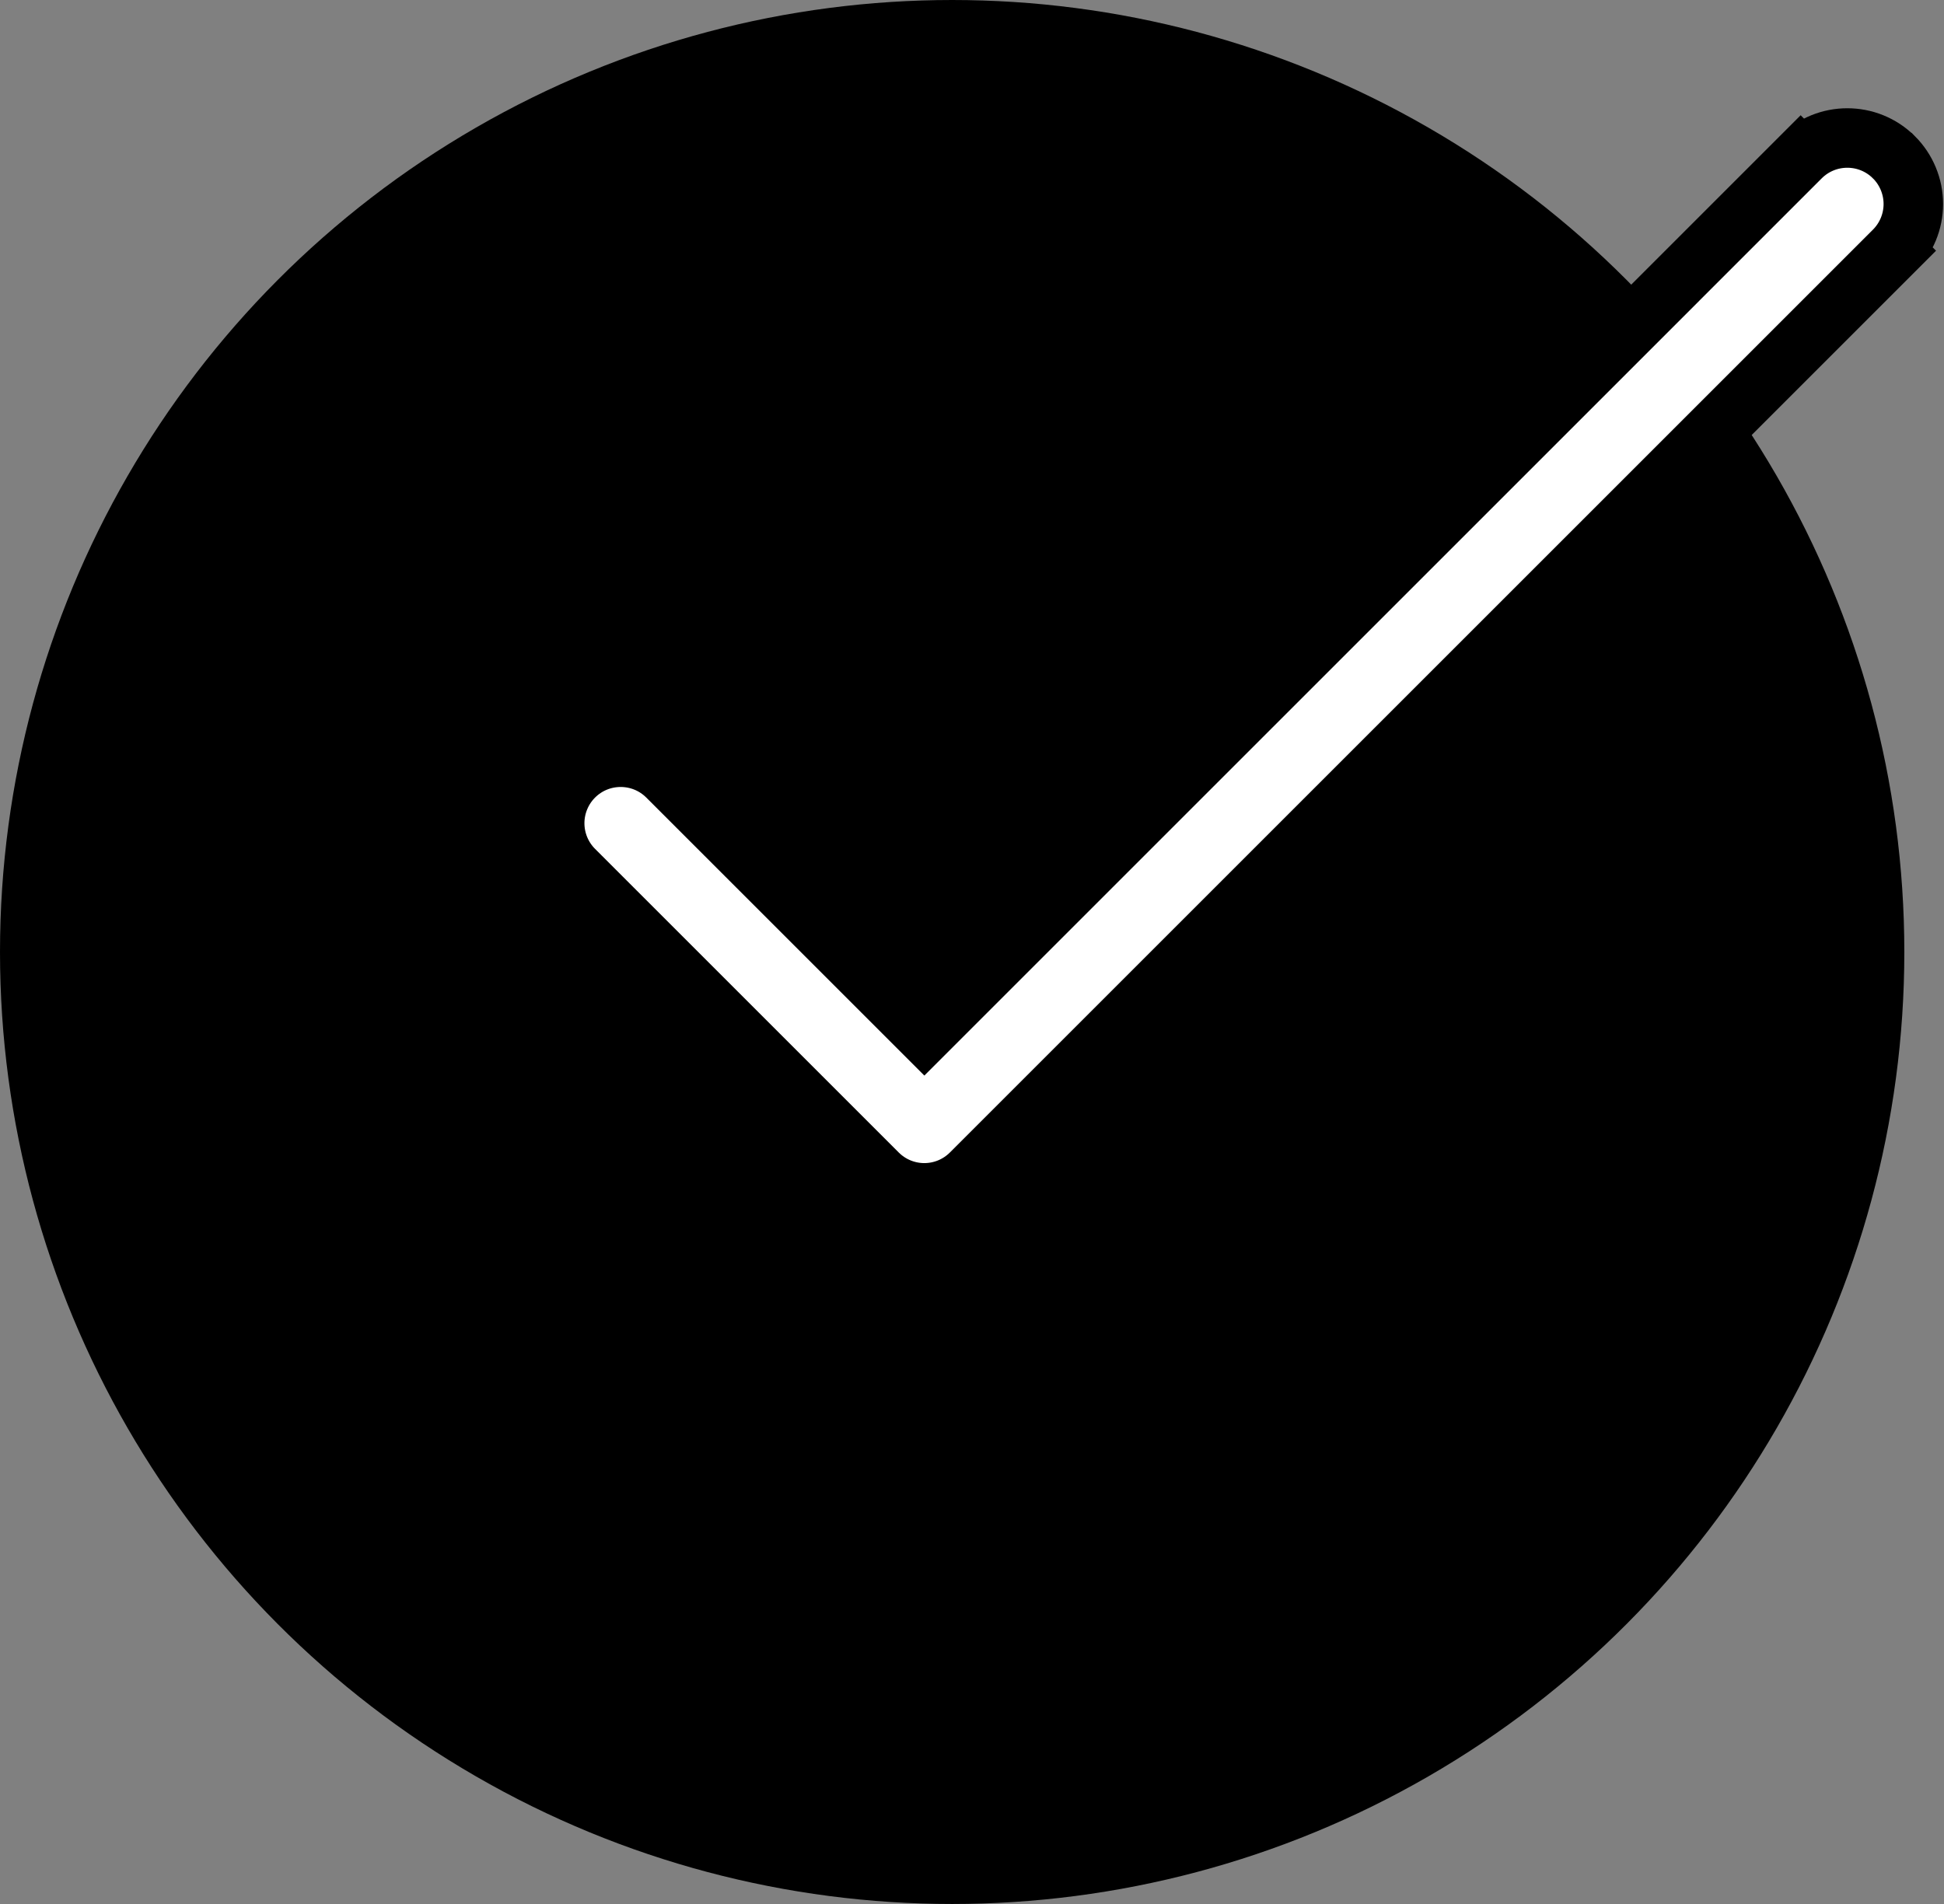
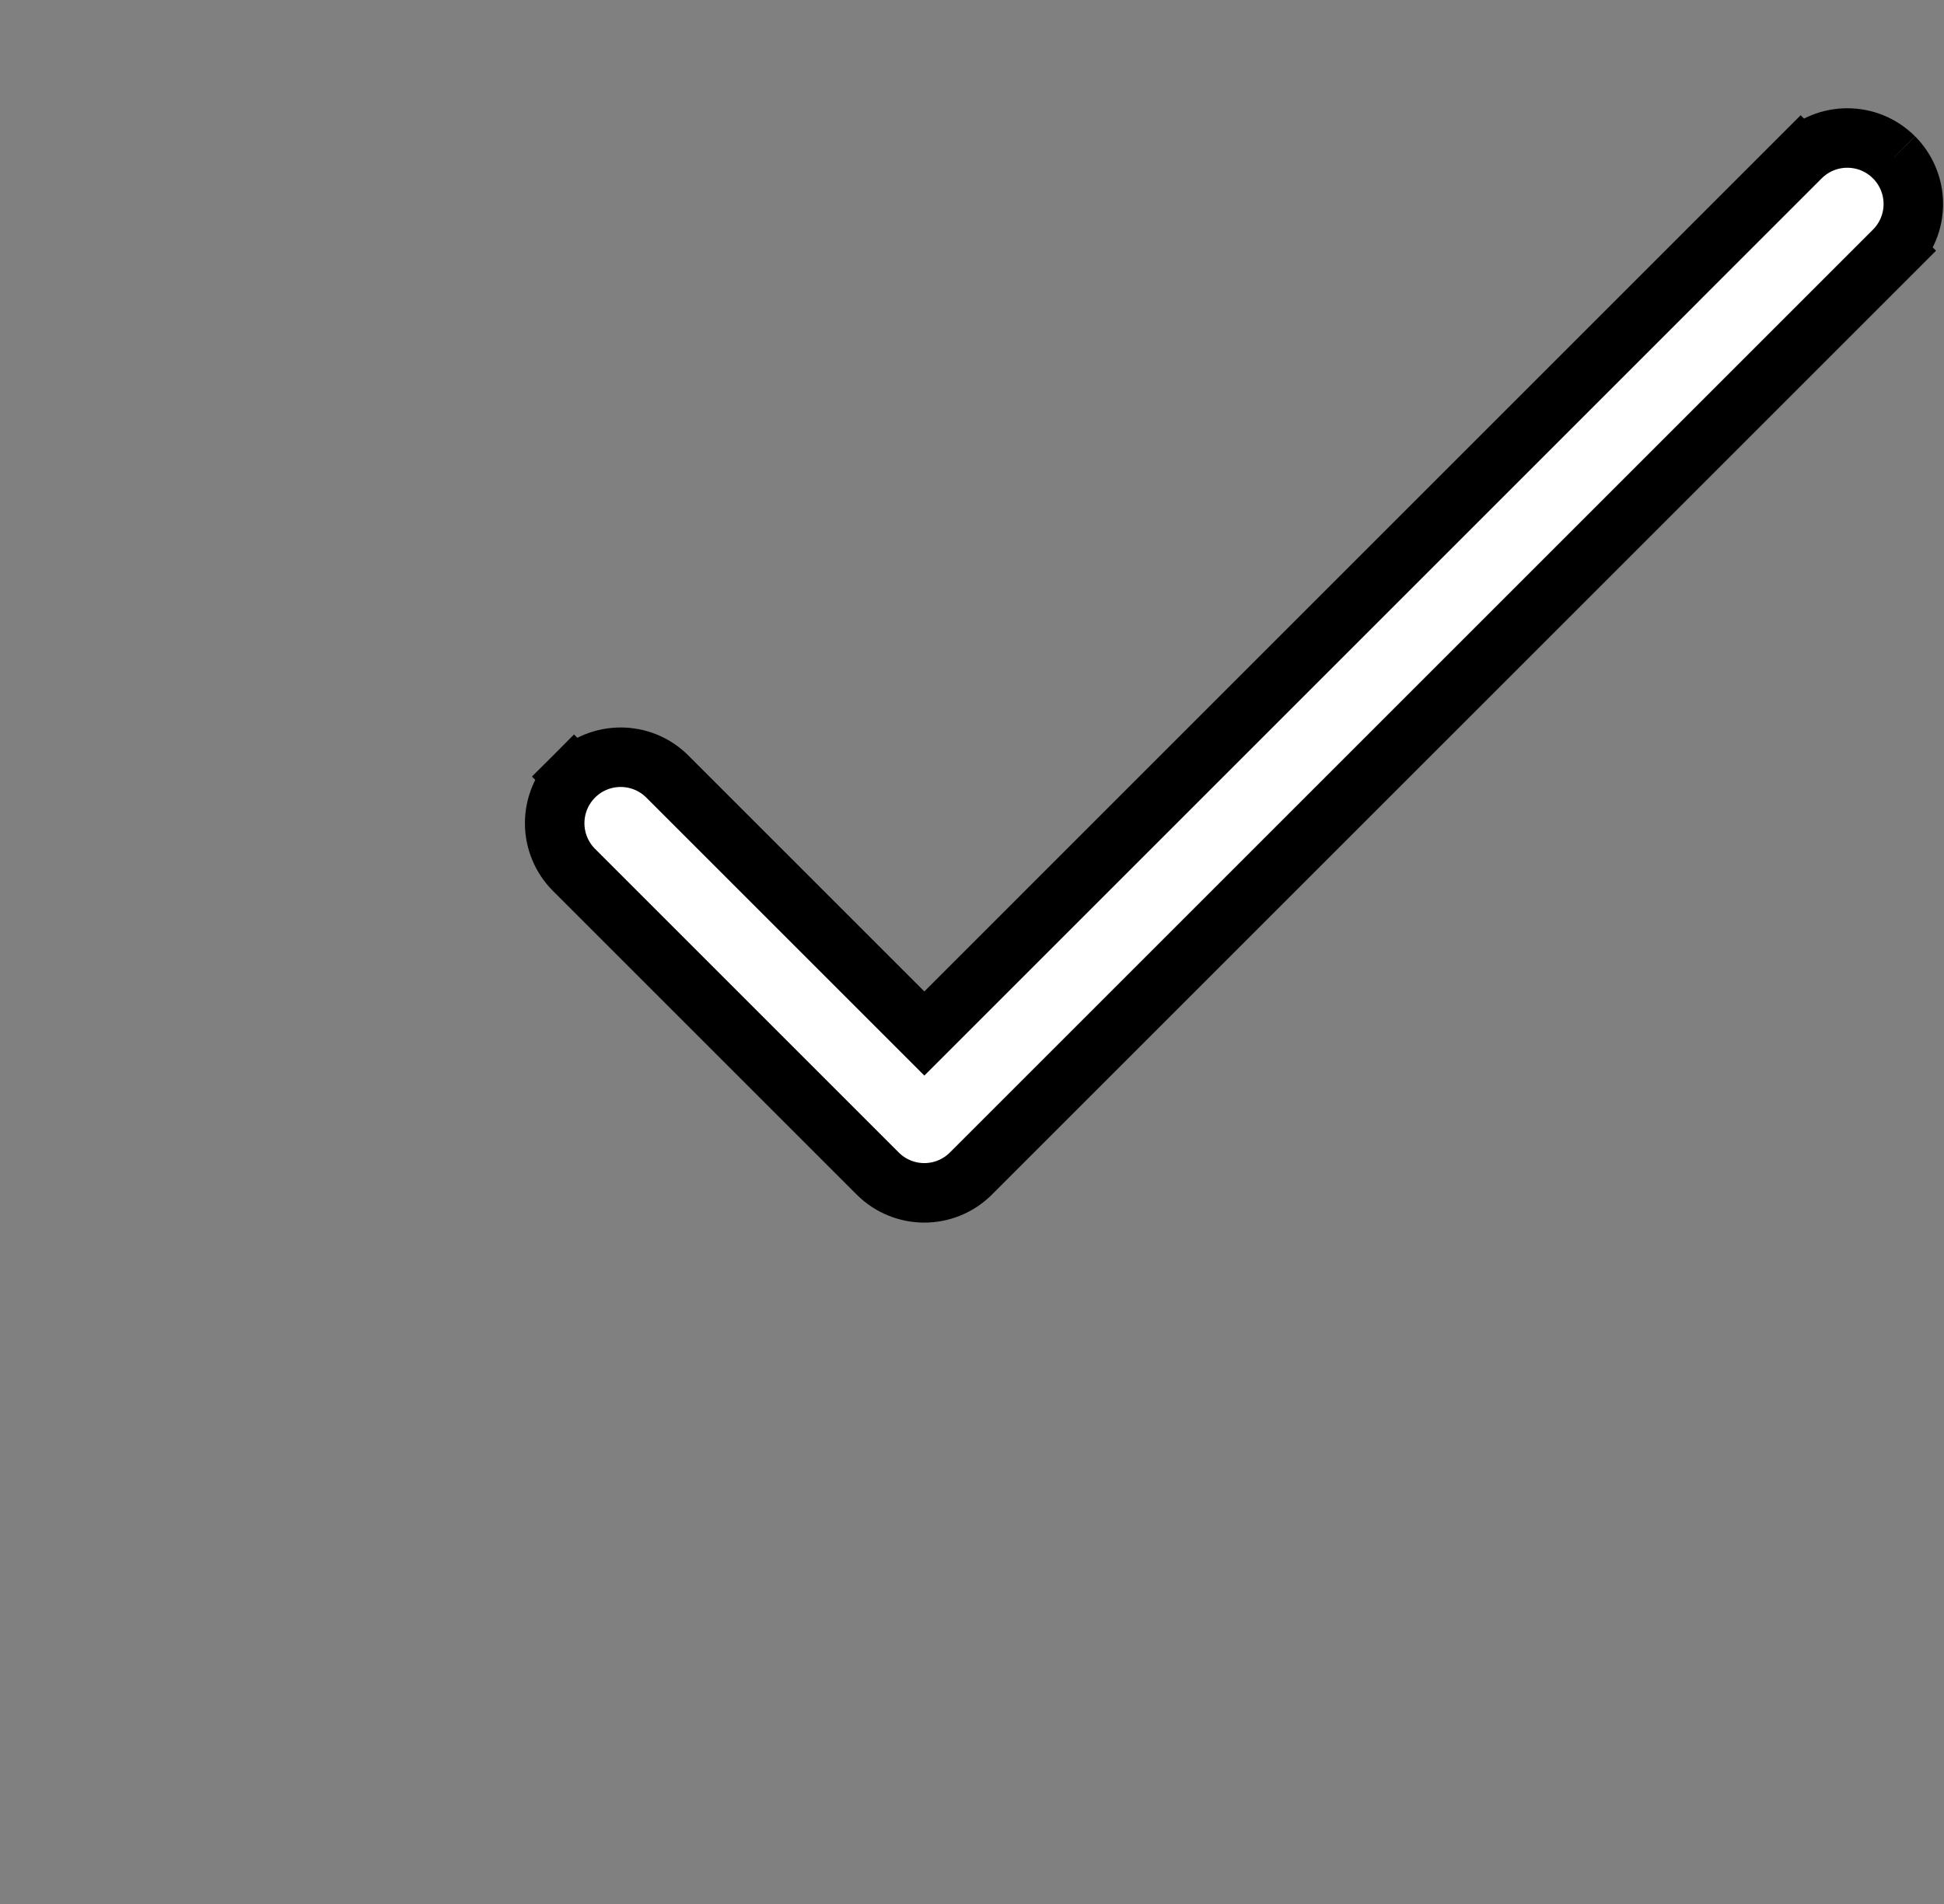
<svg xmlns="http://www.w3.org/2000/svg" width="49" height="48" viewBox="0 0 49 48" fill="none">
  <rect x="0" y="0" width="49" height="48" fill="#808080" stroke="none" />
-   <circle cx="24" cy="24" r="24" fill="black" />
-   <path d="M47.741 3.967L47.739 3.966C47.414 3.641 46.988 3.479 46.563 3.479C46.138 3.479 45.712 3.641 45.387 3.966L45.917 4.496L45.387 3.966L23.299 26.055L16.821 19.577C16.496 19.252 16.07 19.09 15.644 19.09C15.219 19.09 14.793 19.252 14.468 19.577L14.998 20.107L14.468 19.577C14.157 19.888 13.981 20.312 13.981 20.753C13.981 21.196 14.157 21.618 14.467 21.929L14.468 21.93L22.122 29.584C22.447 29.909 22.873 30.072 23.298 30.072C23.723 30.072 24.149 29.909 24.474 29.584C24.474 29.584 24.474 29.584 24.474 29.584L47.739 6.32L47.222 5.802L47.739 6.32C48.052 6.007 48.227 5.584 48.227 5.143C48.227 4.7 48.05 4.278 47.741 3.967Z" fill="white" stroke="black" stroke-width="1.5" />
+   <path d="M47.741 3.967L47.739 3.966C47.414 3.641 46.988 3.479 46.563 3.479C46.138 3.479 45.712 3.641 45.387 3.966L45.917 4.496L45.387 3.966L23.299 26.055L16.821 19.577C16.496 19.252 16.07 19.09 15.644 19.09C15.219 19.09 14.793 19.252 14.468 19.577L14.998 20.107L14.468 19.577C14.157 19.888 13.981 20.312 13.981 20.753C13.981 21.196 14.157 21.618 14.467 21.929L14.468 21.93L22.122 29.584C22.447 29.909 22.873 30.072 23.298 30.072C23.723 30.072 24.149 29.909 24.474 29.584C24.474 29.584 24.474 29.584 24.474 29.584L47.739 6.32L47.222 5.802L47.739 6.32C48.052 6.007 48.227 5.584 48.227 5.143C48.227 4.7 48.05 4.278 47.741 3.967" fill="white" stroke="black" stroke-width="1.5" />
</svg>